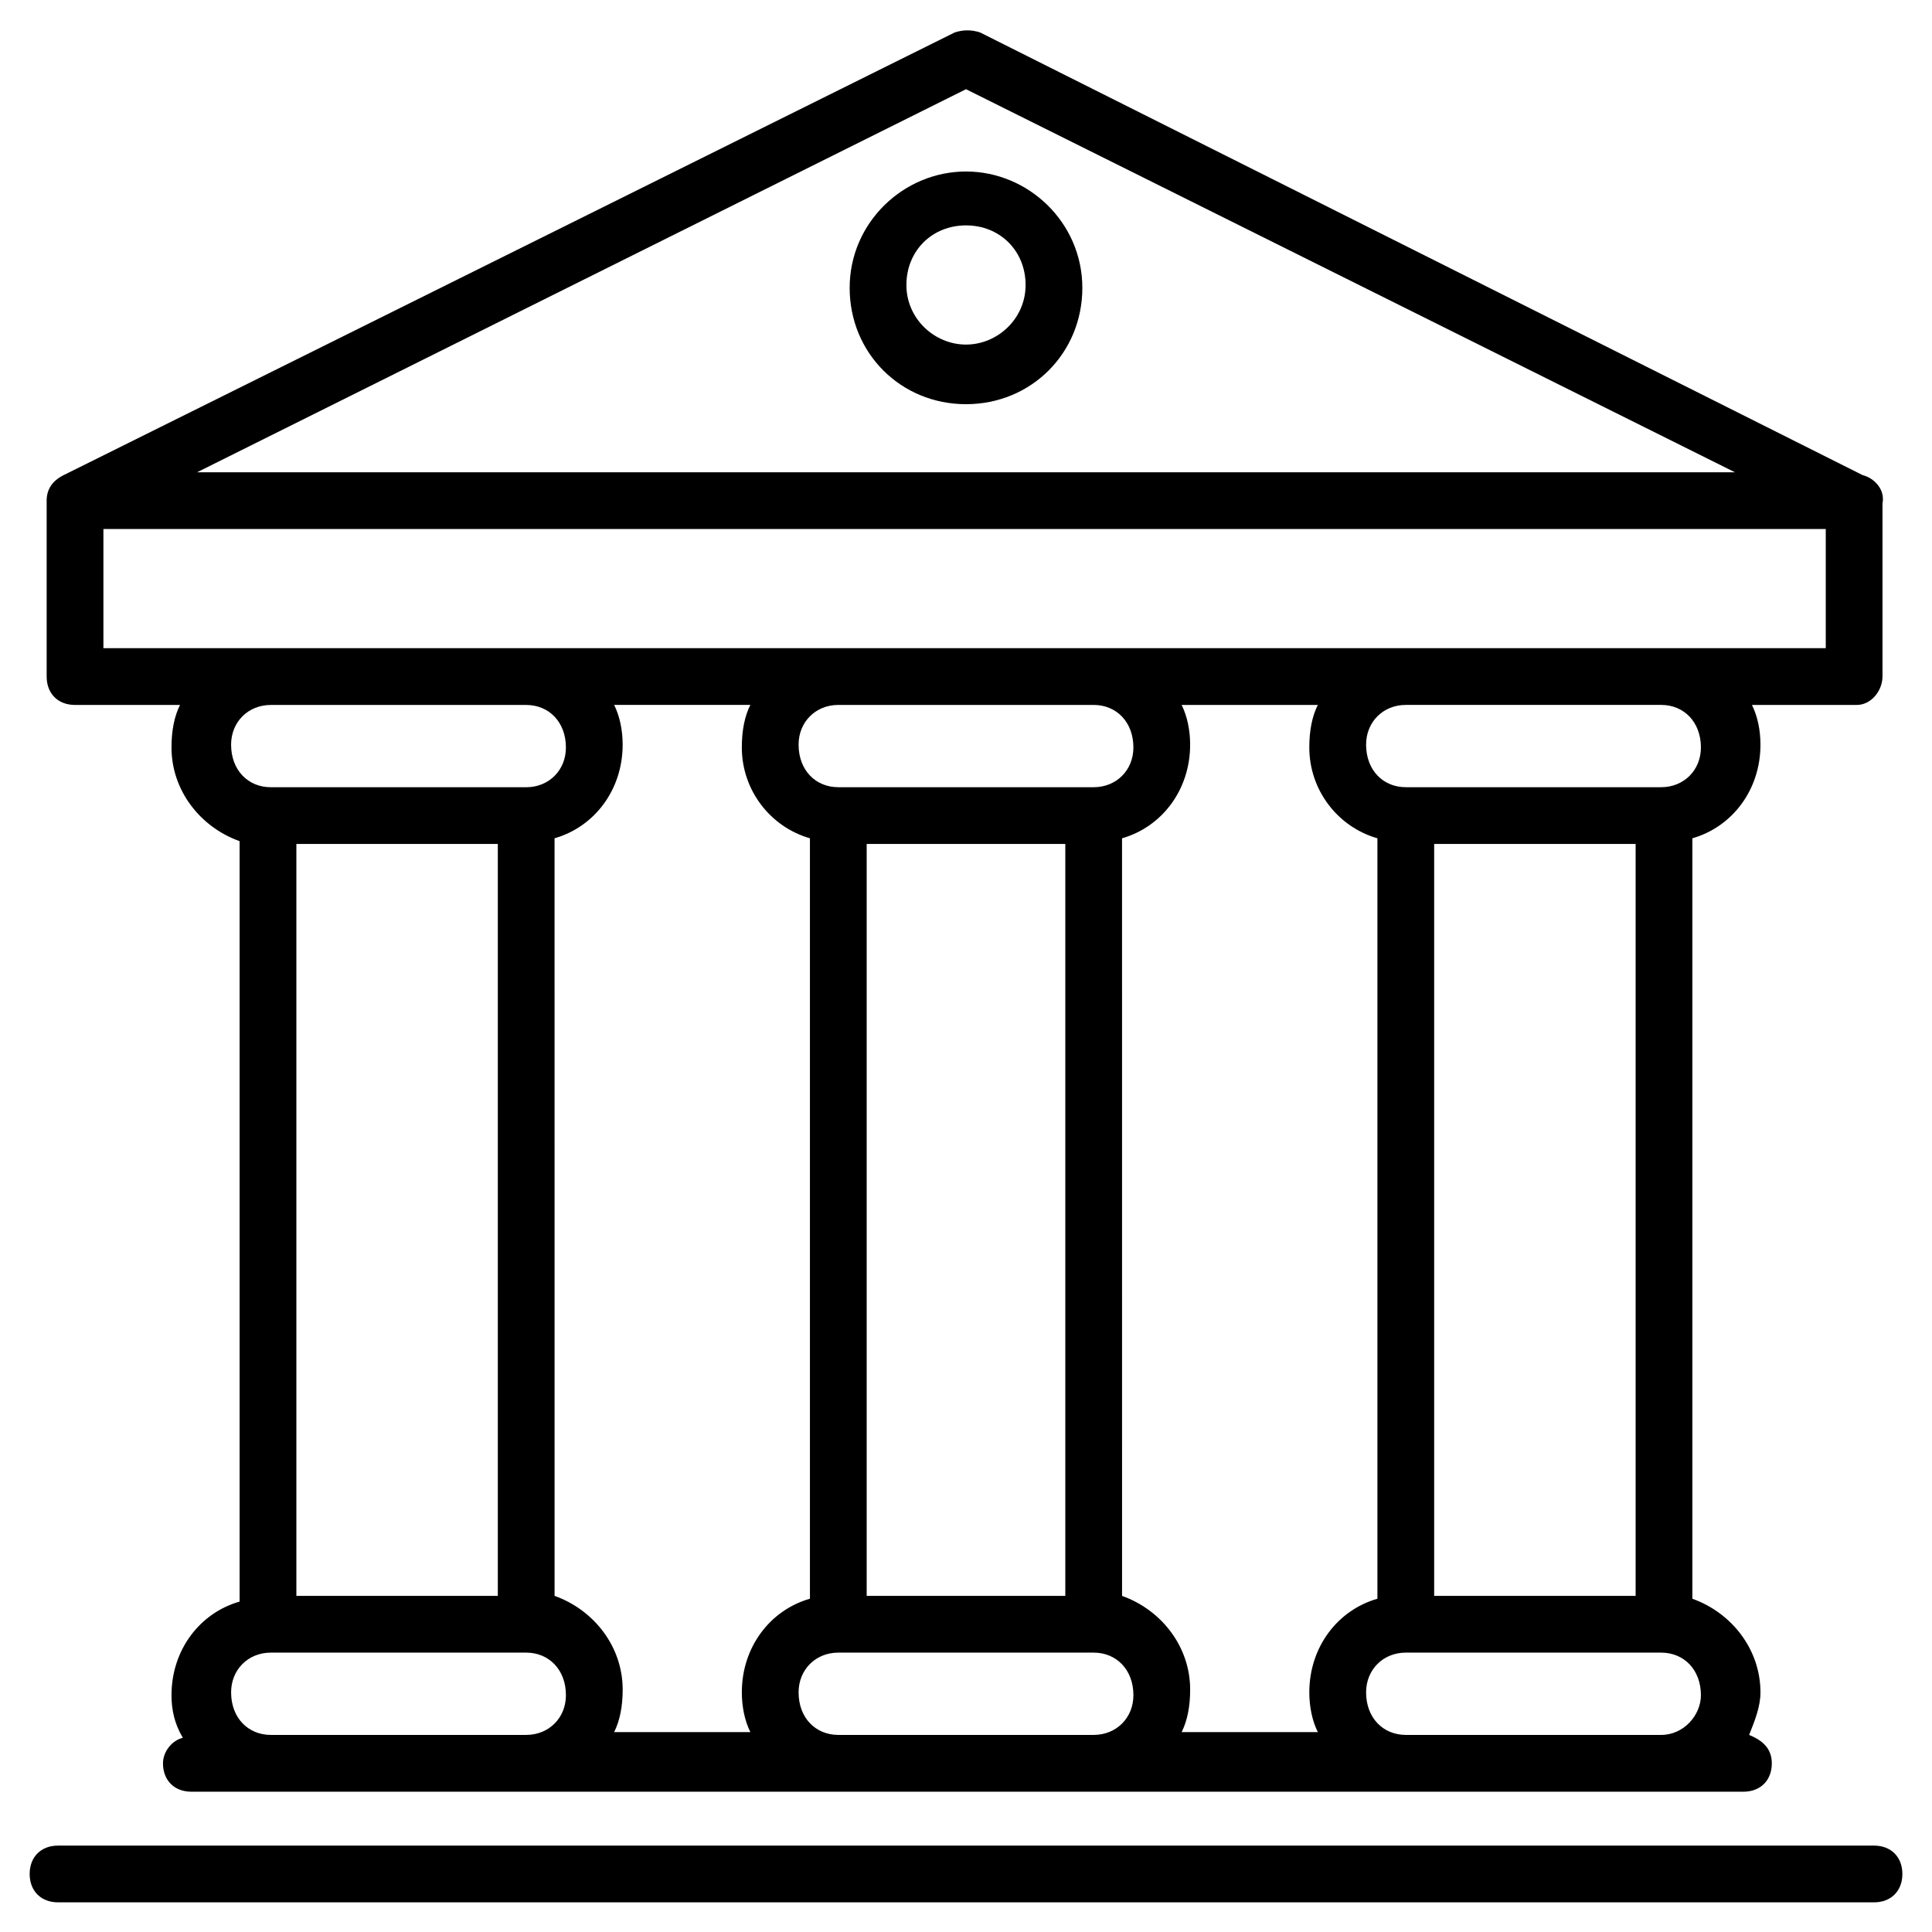
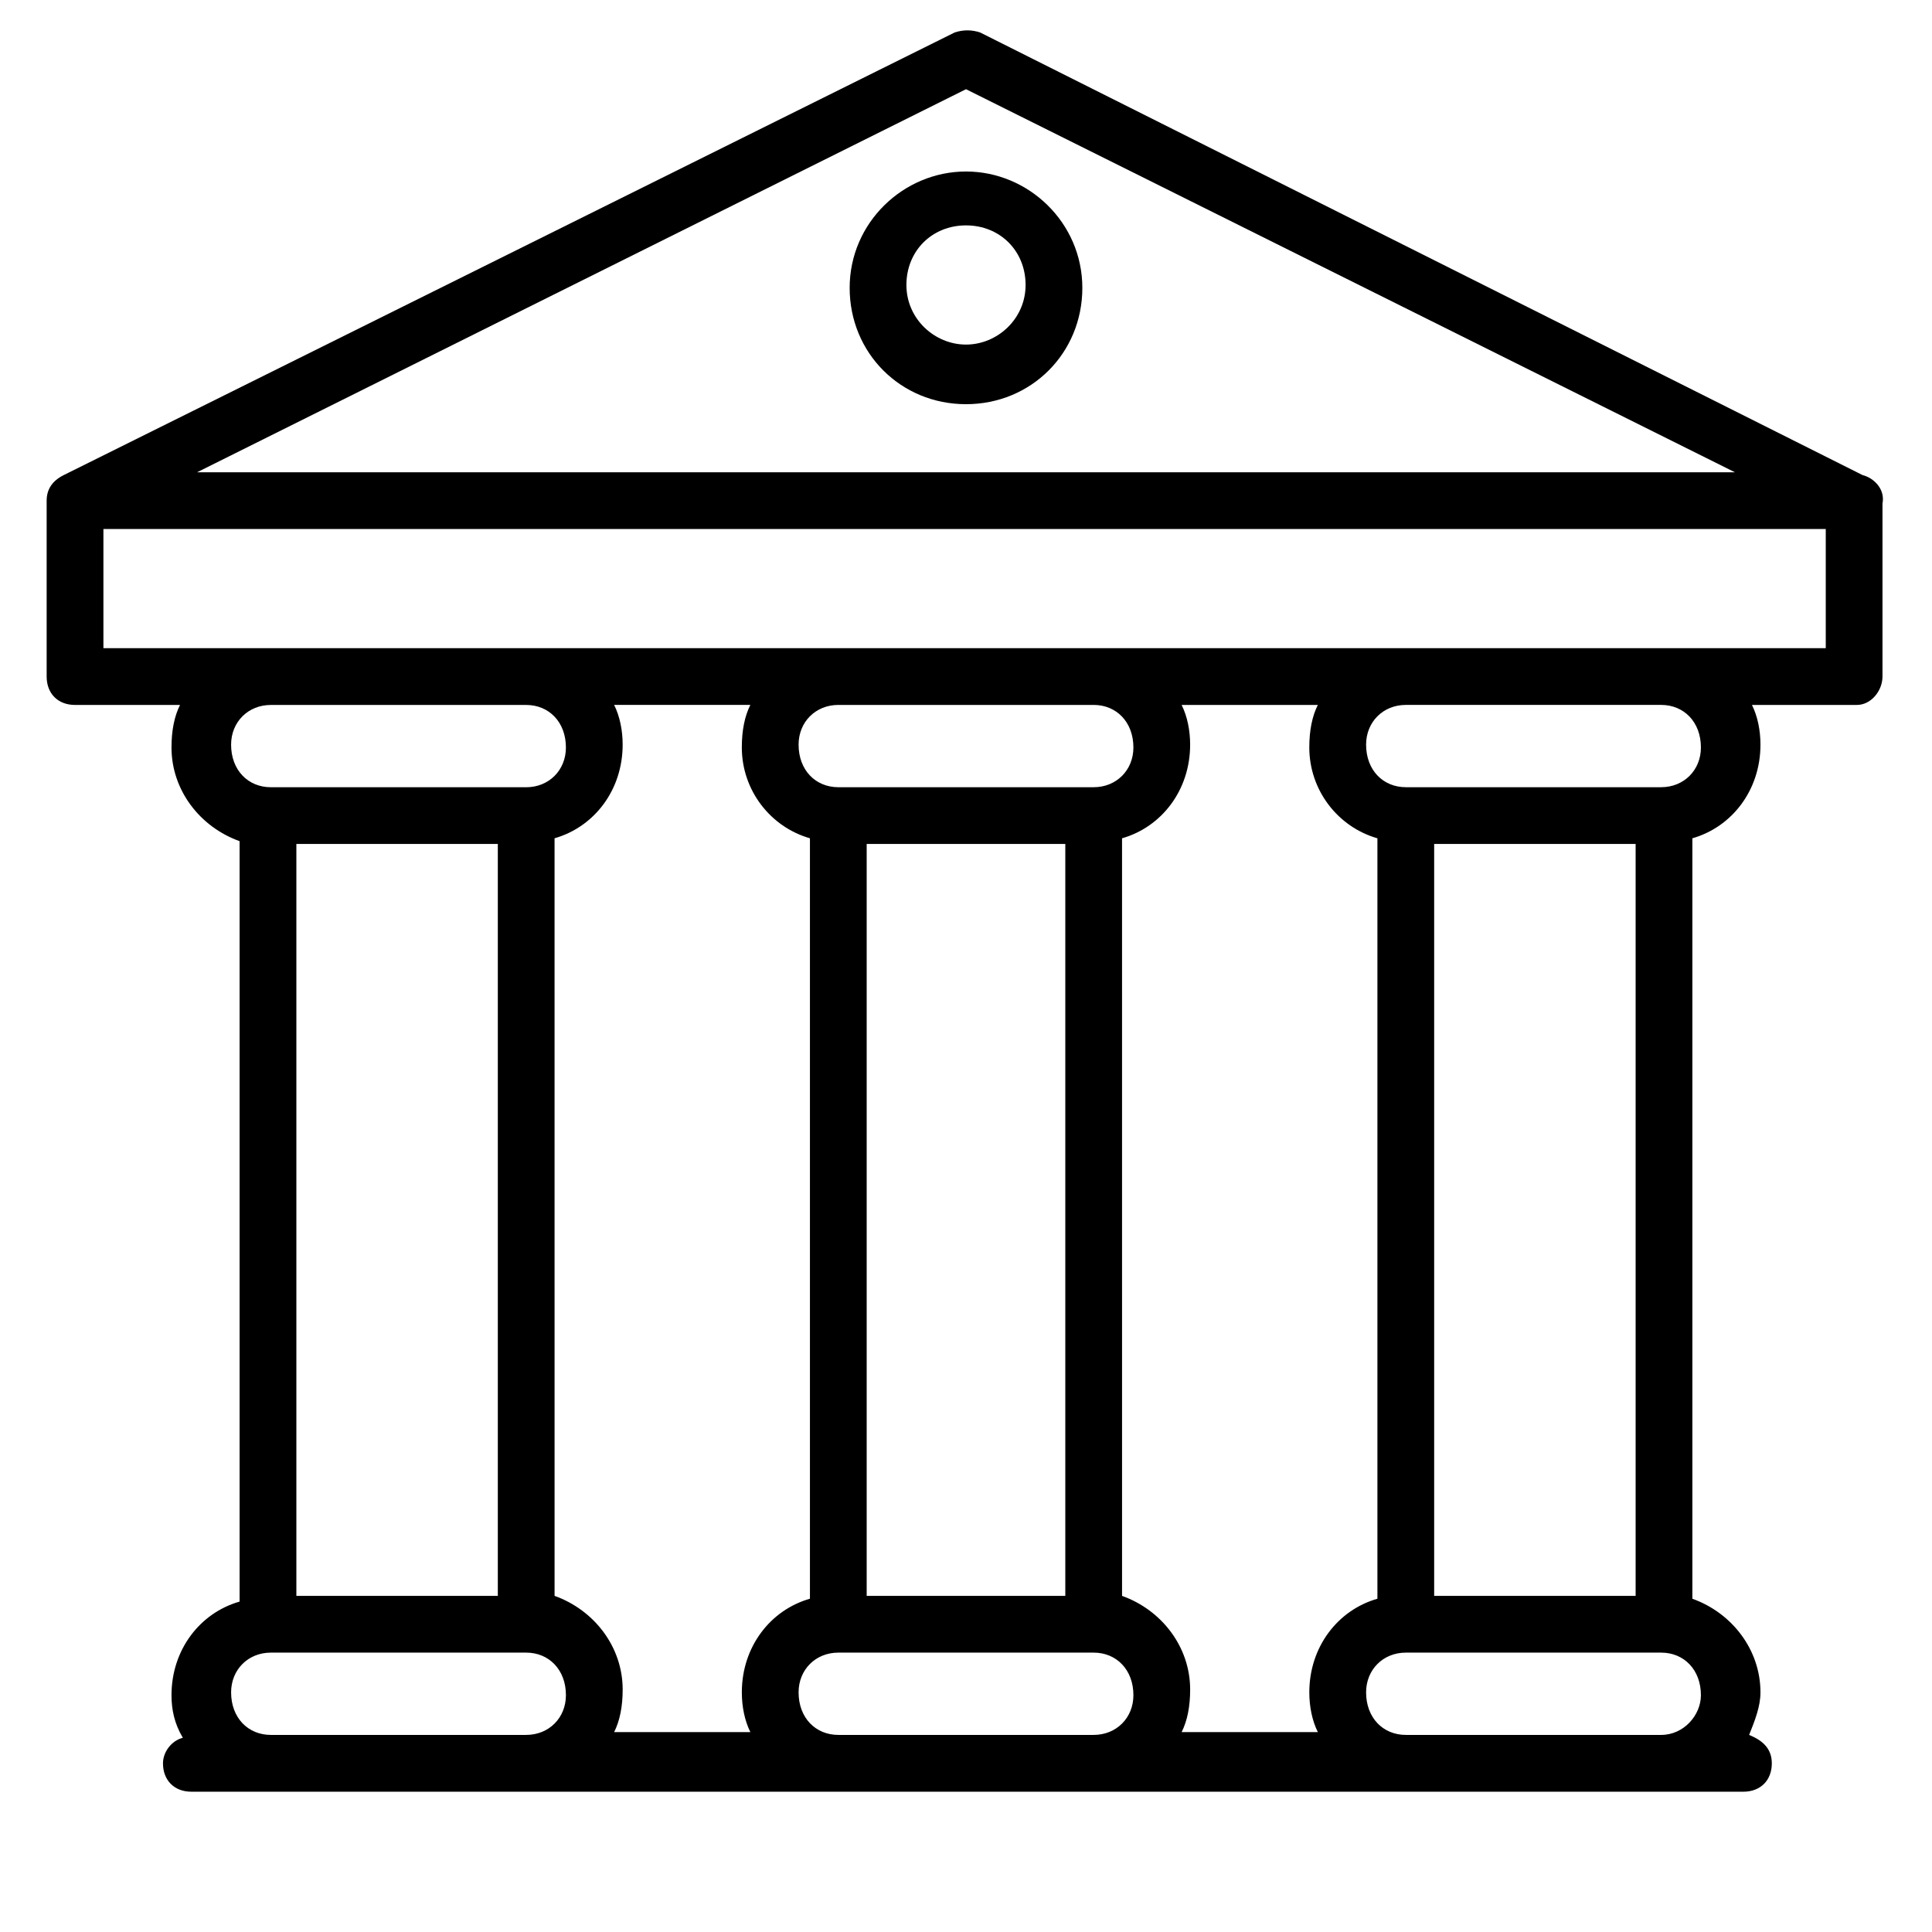
<svg xmlns="http://www.w3.org/2000/svg" fill="#000000" width="800px" height="800px" version="1.1" viewBox="144 144 512 512">
  <g>
    <path d="m642.88 323.3v-45.871c0.754-3.762-2.258-6.769-5.266-7.519l-233.86-117.3c-2.258-0.754-4.512-0.754-6.769 0l-236.11 117.3c-3.008 1.504-4.512 3.762-4.512 6.769v46.621c0 4.512 3.008 7.519 7.519 7.519h27.824c-1.504 3.008-2.258 6.769-2.258 11.281 0 11.281 7.519 21.055 18.047 24.816v201.52c-10.527 3.008-18.047 12.785-18.047 24.816 0 3.762 0.754 7.519 3.008 11.281-3.008 0.754-5.266 3.762-5.266 6.769 0 4.512 3.008 7.519 7.519 7.519h411.32c4.512 0 7.519-3.008 7.519-7.519 0-3.762-2.258-6.016-6.016-7.519 1.504-3.762 3.008-7.519 3.008-11.281 0-11.281-7.519-21.055-18.047-24.816v-201.53c10.527-3.008 18.047-12.785 18.047-24.816 0-3.762-0.754-7.519-2.258-10.527h27.824c3.758 0.004 6.766-3.758 6.766-7.516zm-242.88-155.66 203.78 101.52h-407.56zm-184.23 163.18h67.676c6.016 0 10.527 4.512 10.527 11.281 0 6.016-4.512 10.527-10.527 10.527l-67.676-0.004c-6.016 0-10.527-4.512-10.527-11.281 0-6.012 4.512-10.523 10.527-10.523zm293.26 35.34v201.52c-10.527 3.008-18.047 12.785-18.047 24.816 0 3.762 0.754 7.519 2.258 10.527h-36.094c1.504-3.008 2.258-6.769 2.258-11.281 0-11.281-7.519-21.055-18.047-24.816l-0.004-200.77c10.527-3.008 18.047-12.785 18.047-24.816 0-3.762-0.754-7.519-2.258-10.527h36.094c-1.504 3.008-2.258 6.769-2.258 11.281 0.004 11.281 7.523 21.055 18.051 24.062zm68.43 200.77h-53.391v-199.27h53.391zm-203.78-199.27h52.637v199.27h-52.637zm70.684-25.566c0 6.016-4.512 10.527-10.527 10.527h-67.676c-6.016 0-10.527-4.512-10.527-11.281 0-6.016 4.512-10.527 10.527-10.527h67.676c6.016 0.004 10.527 4.516 10.527 11.281zm-85.723 24.062v201.52c-10.527 3.008-18.047 12.785-18.047 24.816 0 3.762 0.754 7.519 2.258 10.527h-36.094c1.504-3.008 2.258-6.769 2.258-11.281 0-11.281-7.519-21.055-18.047-24.816l-0.004-200.77c10.527-3.008 18.047-12.785 18.047-24.816 0-3.762-0.754-7.519-2.258-10.527h36.094c-1.504 3.008-2.258 6.769-2.258 11.281 0.004 11.281 7.523 21.055 18.051 24.062zm-136.1 1.504h53.387v199.27h-53.387zm-6.769 236.11c-6.016 0-10.527-4.512-10.527-11.281 0-6.016 4.512-10.527 10.527-10.527h67.676c6.016 0 10.527 4.512 10.527 11.281 0 6.016-4.512 10.527-10.527 10.527zm150.39 0c-6.016 0-10.527-4.512-10.527-11.281 0-6.016 4.512-10.527 10.527-10.527h67.676c6.016 0 10.527 4.512 10.527 11.281 0 6.016-4.512 10.527-10.527 10.527zm218.07 0h-67.676c-6.016 0-10.527-4.512-10.527-11.281 0-6.016 4.512-10.527 10.527-10.527h67.676c6.016 0 10.527 4.512 10.527 11.281 0 5.266-4.512 10.527-10.527 10.527zm10.527-261.68c0 6.016-4.512 10.527-10.527 10.527h-67.676c-6.016 0-10.527-4.512-10.527-11.281 0-6.016 4.512-10.527 10.527-10.527h67.676c6.016 0.004 10.527 4.516 10.527 11.281zm33.086-26.316h-456.44v-31.582h456.44z" />
    <path d="m400 189.45c-16.543 0-30.832 13.535-30.832 30.832s13.535 30.832 30.832 30.832 30.832-13.535 30.832-30.832c-0.004-17.297-14.289-30.832-30.832-30.832zm0 45.867c-8.273 0-15.793-6.769-15.793-15.793 0-9.023 6.769-15.793 15.793-15.793s15.793 6.769 15.793 15.793c-0.004 9.027-7.523 15.793-15.793 15.793z" />
-     <path d="m159.38 648.14h481.25c4.512 0 7.519-3.008 7.519-7.519s-3.008-7.519-7.519-7.519h-481.25c-4.512 0-7.519 3.008-7.519 7.519s3.008 7.519 7.519 7.519z" />
  </g>
</svg>